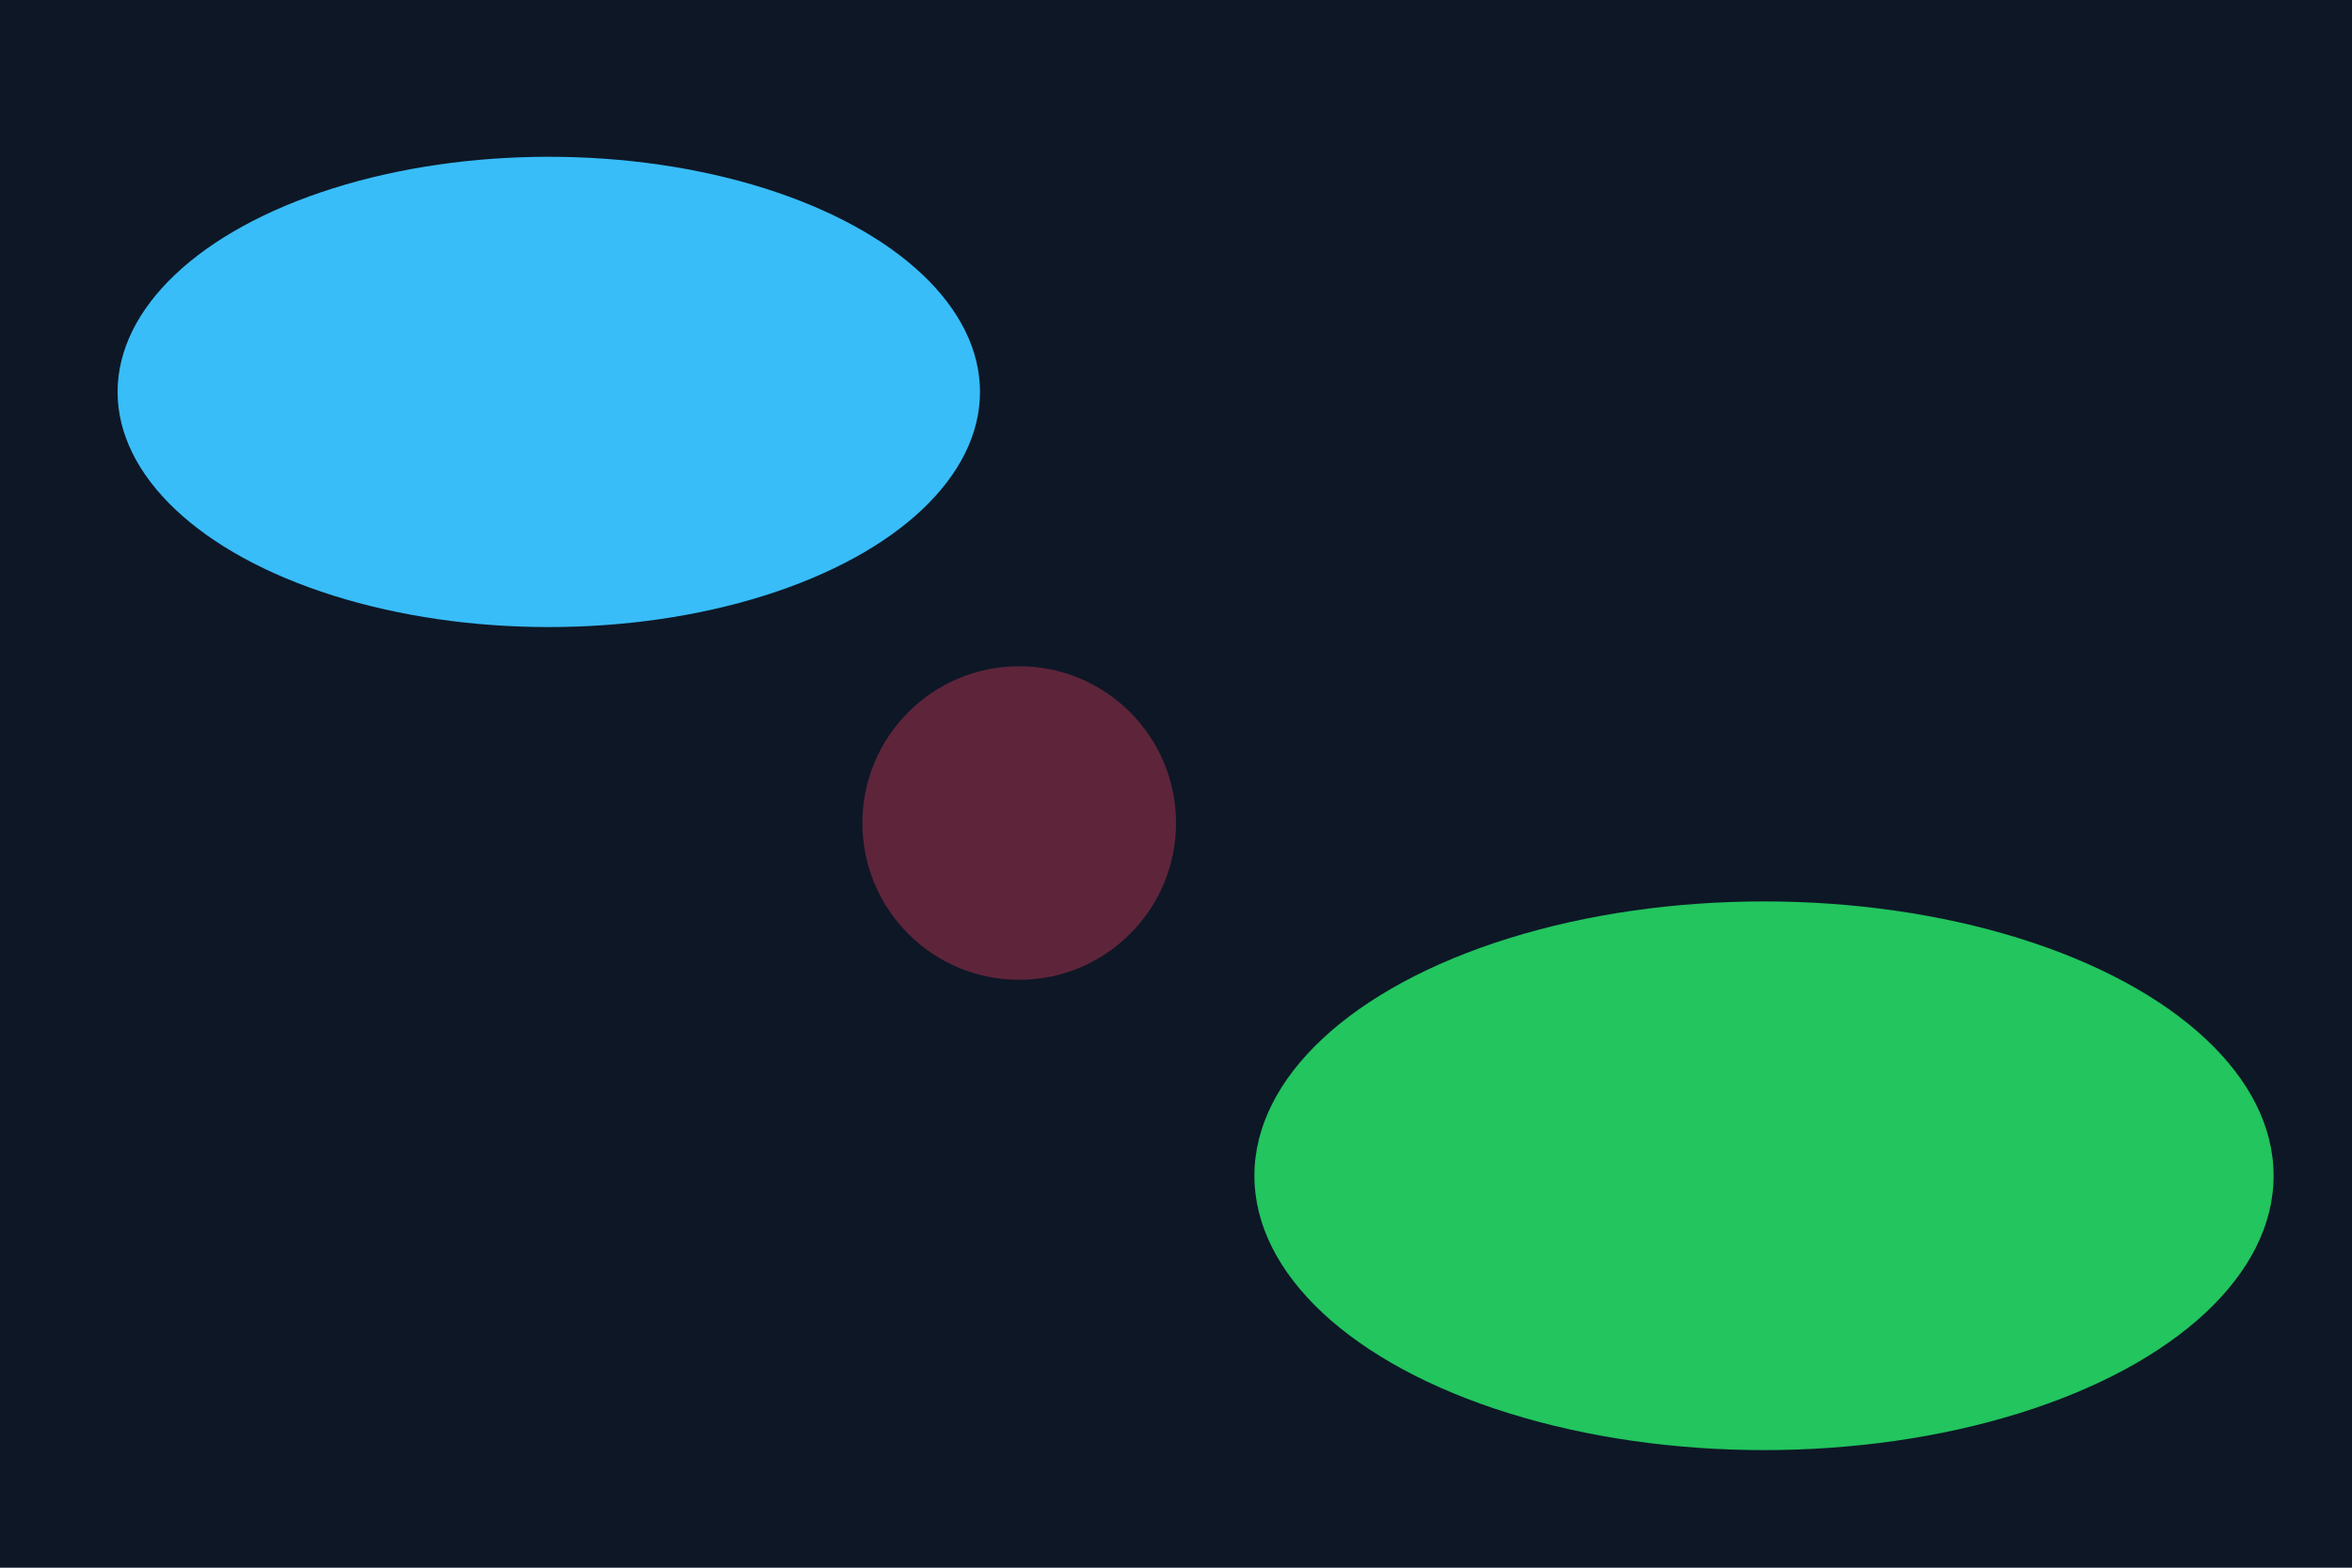
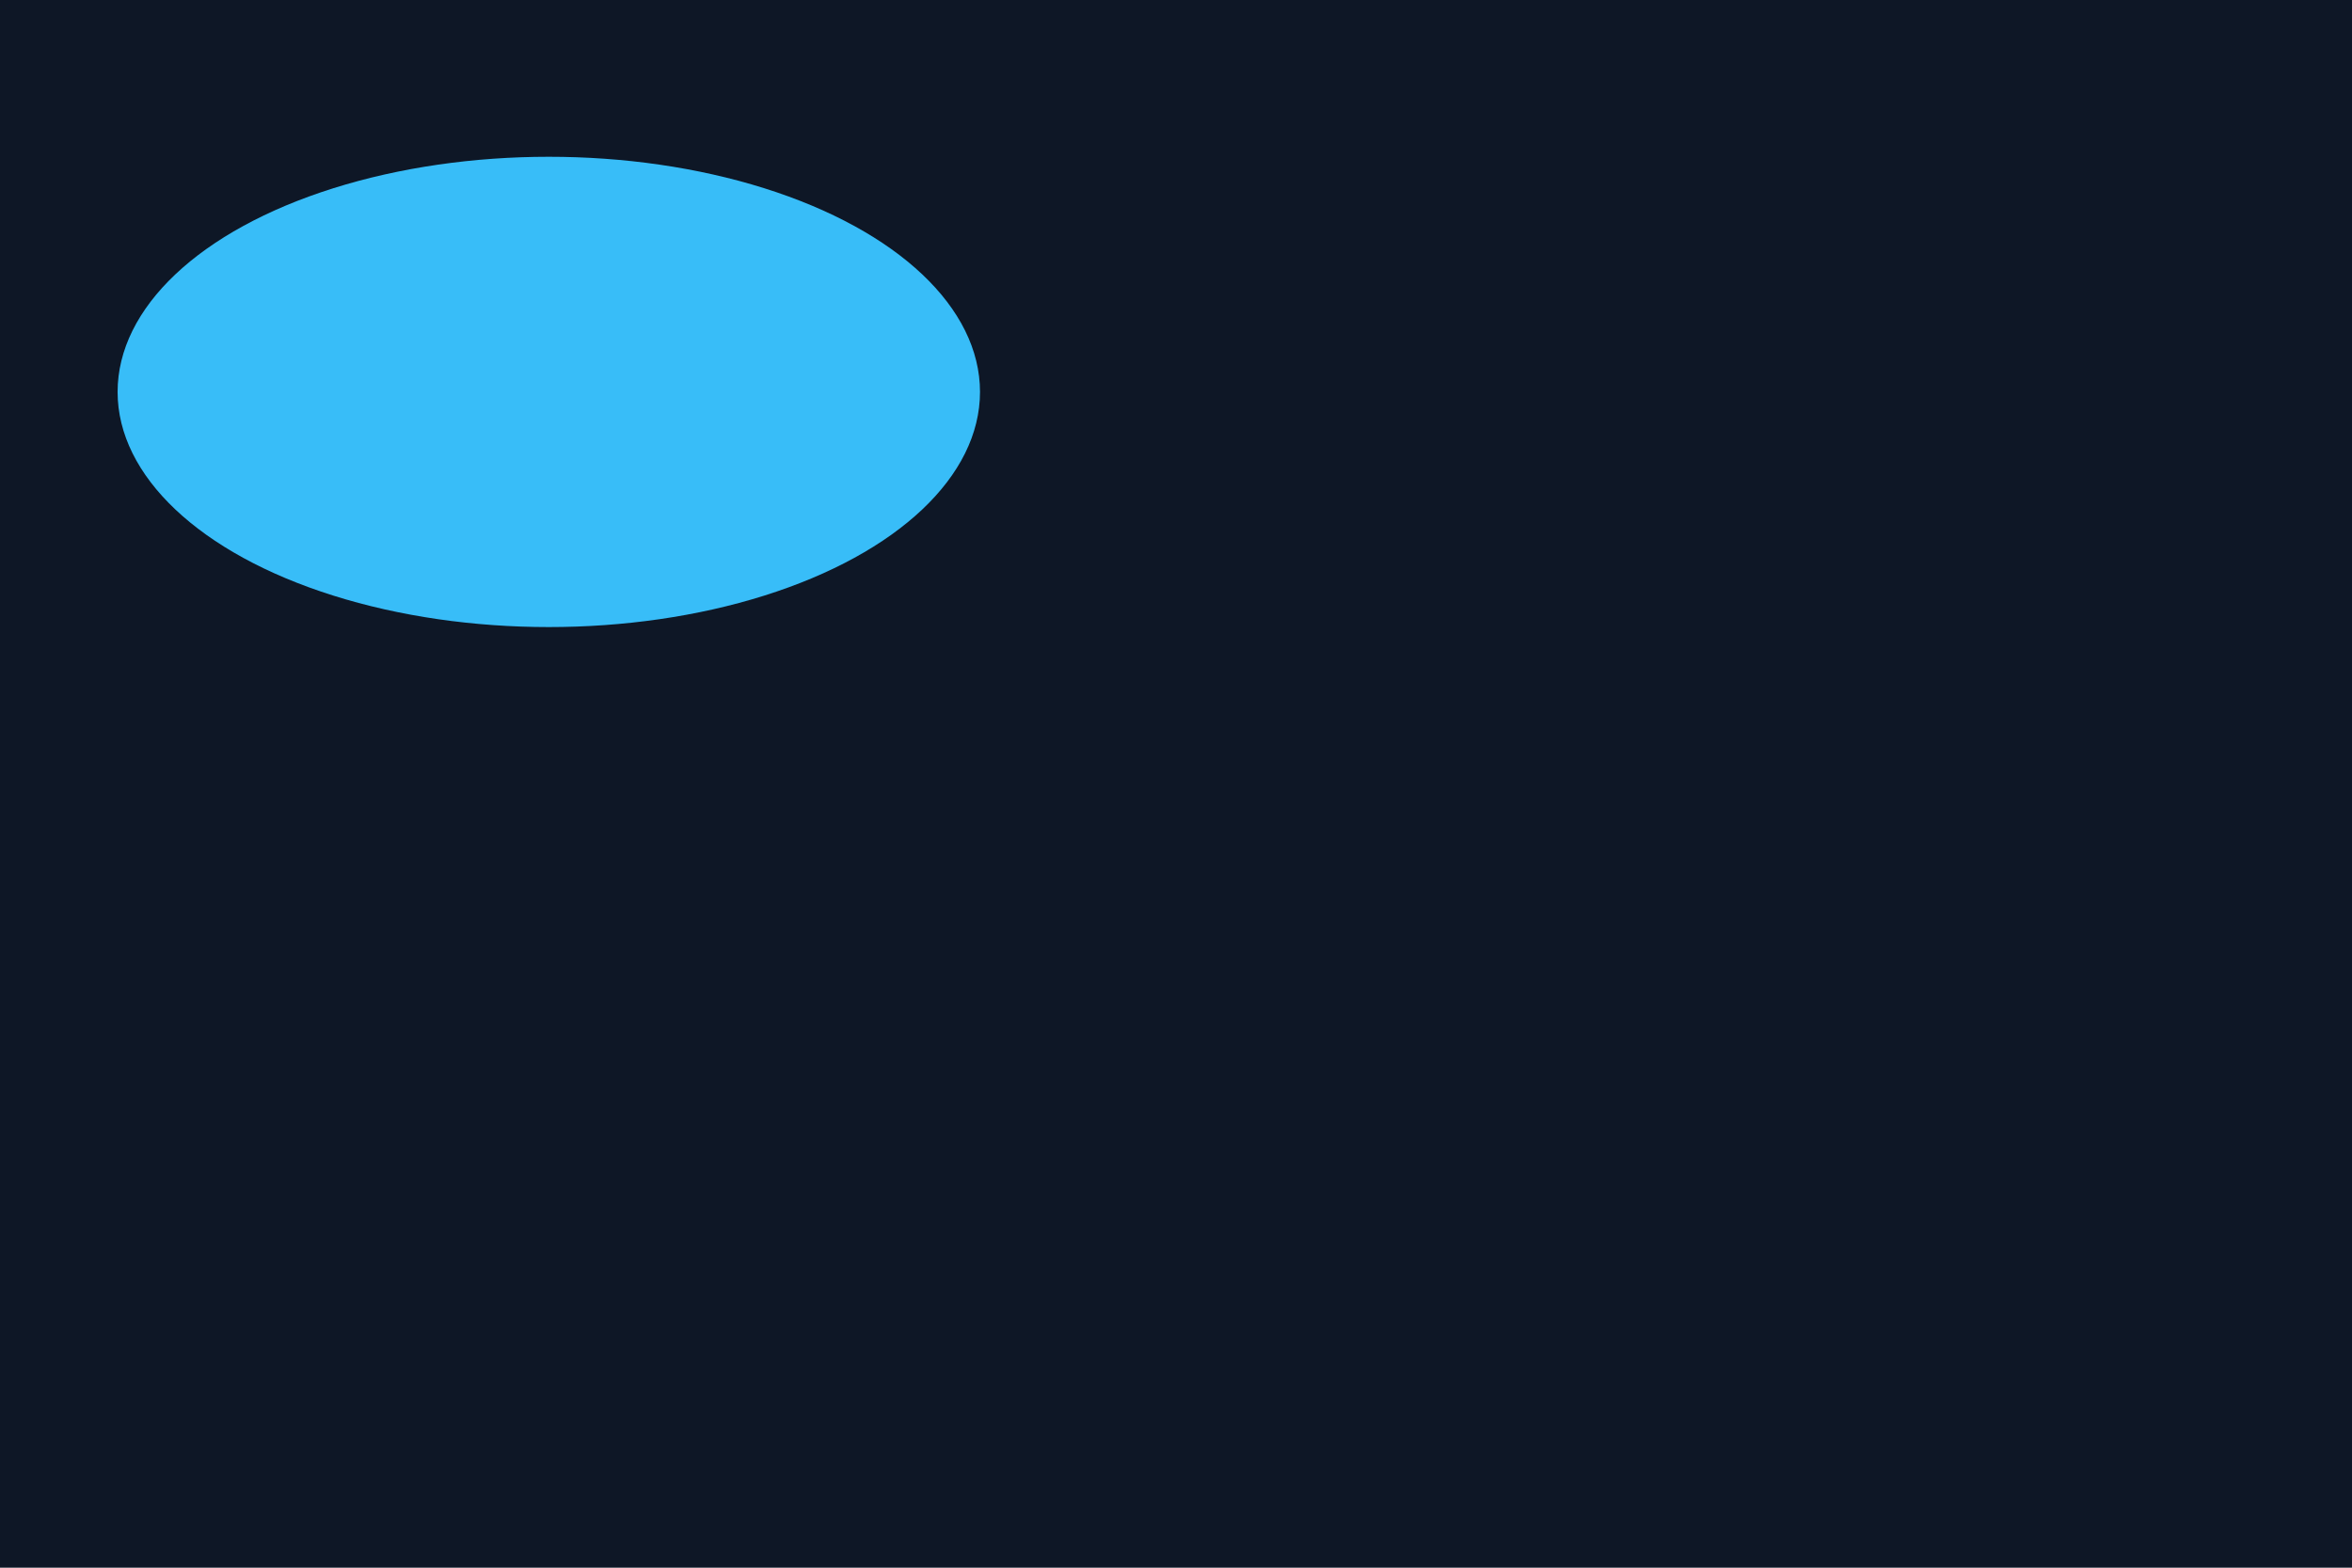
<svg xmlns="http://www.w3.org/2000/svg" width="1200" height="800" viewBox="0 0 1200 800">
  <rect width="1200" height="800" fill="#0e1726" />
  <ellipse cx="280" cy="200" rx="220" ry="120" fill="#38bdf822" />
-   <ellipse cx="900" cy="600" rx="260" ry="140" fill="#22c55e22" />
-   <circle cx="520" cy="420" r="80" fill="#f43f5e" opacity=".35" />
</svg>